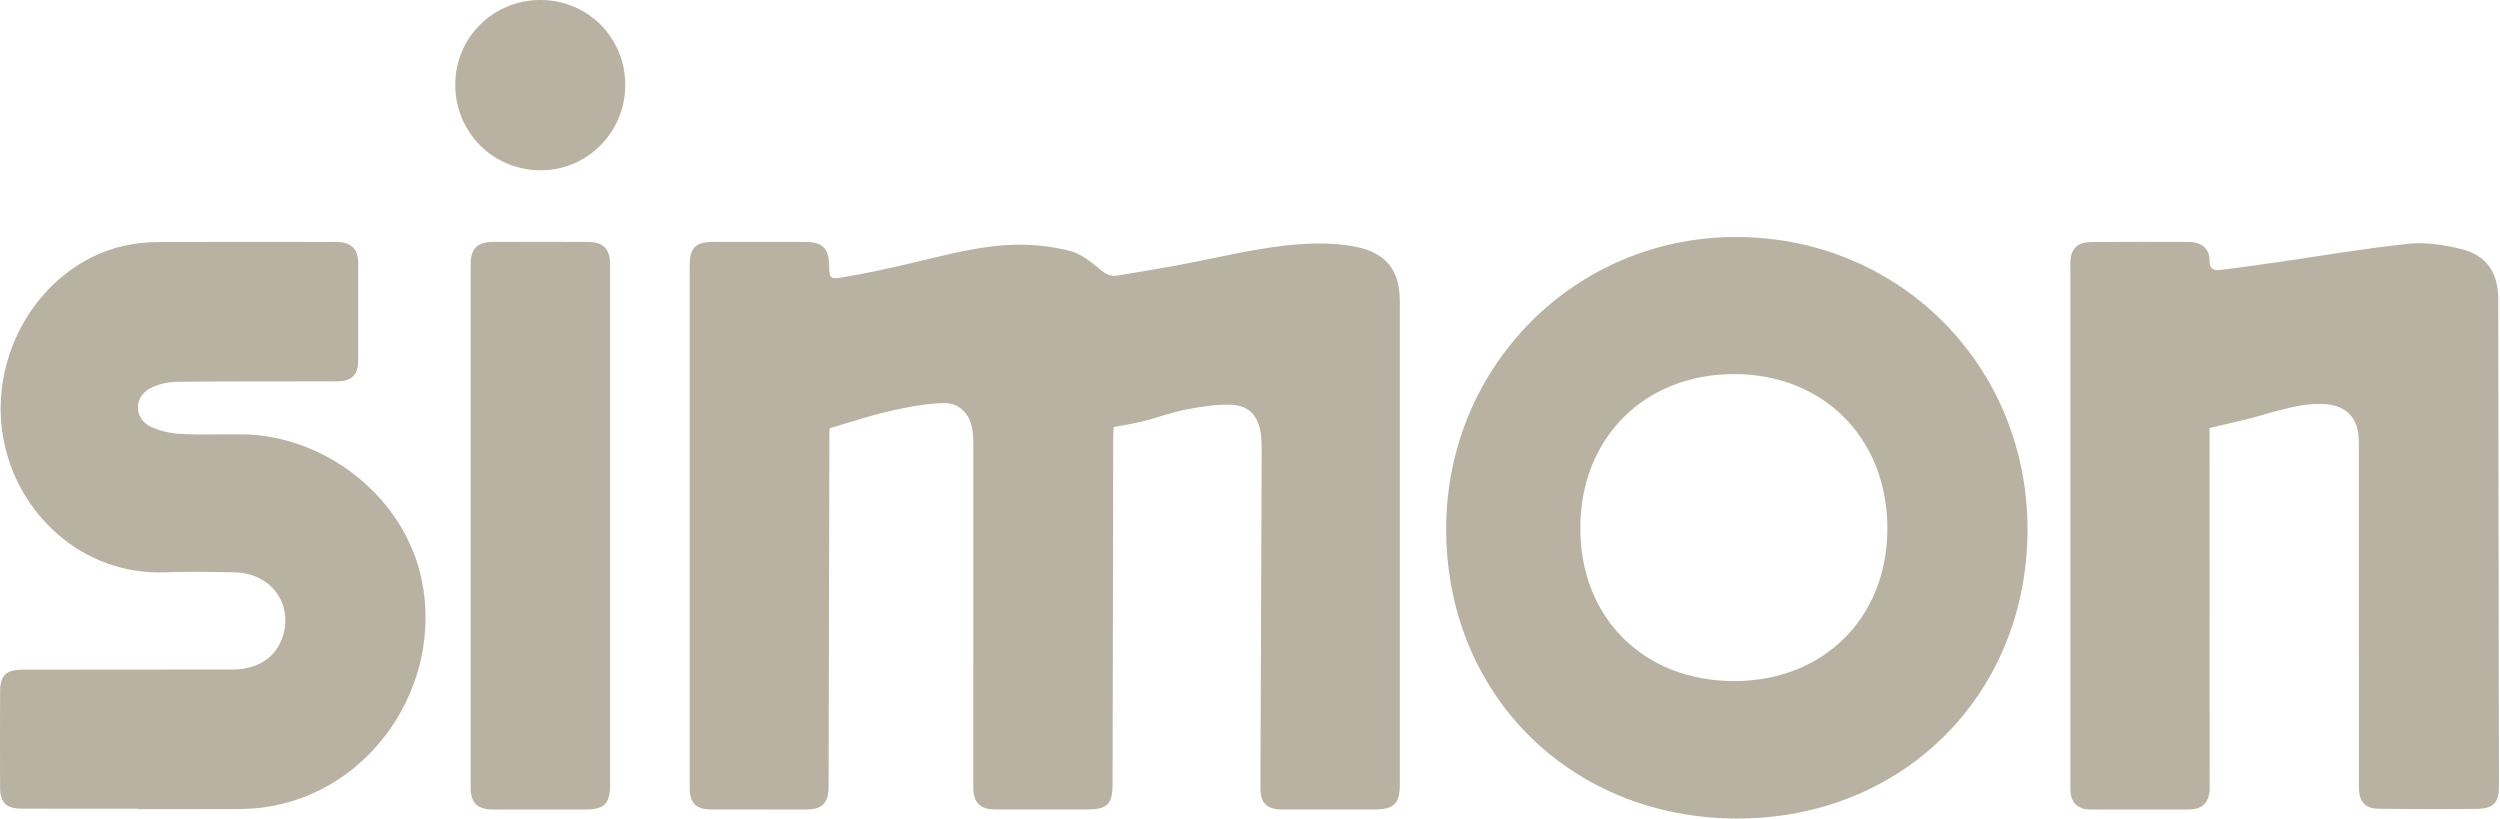
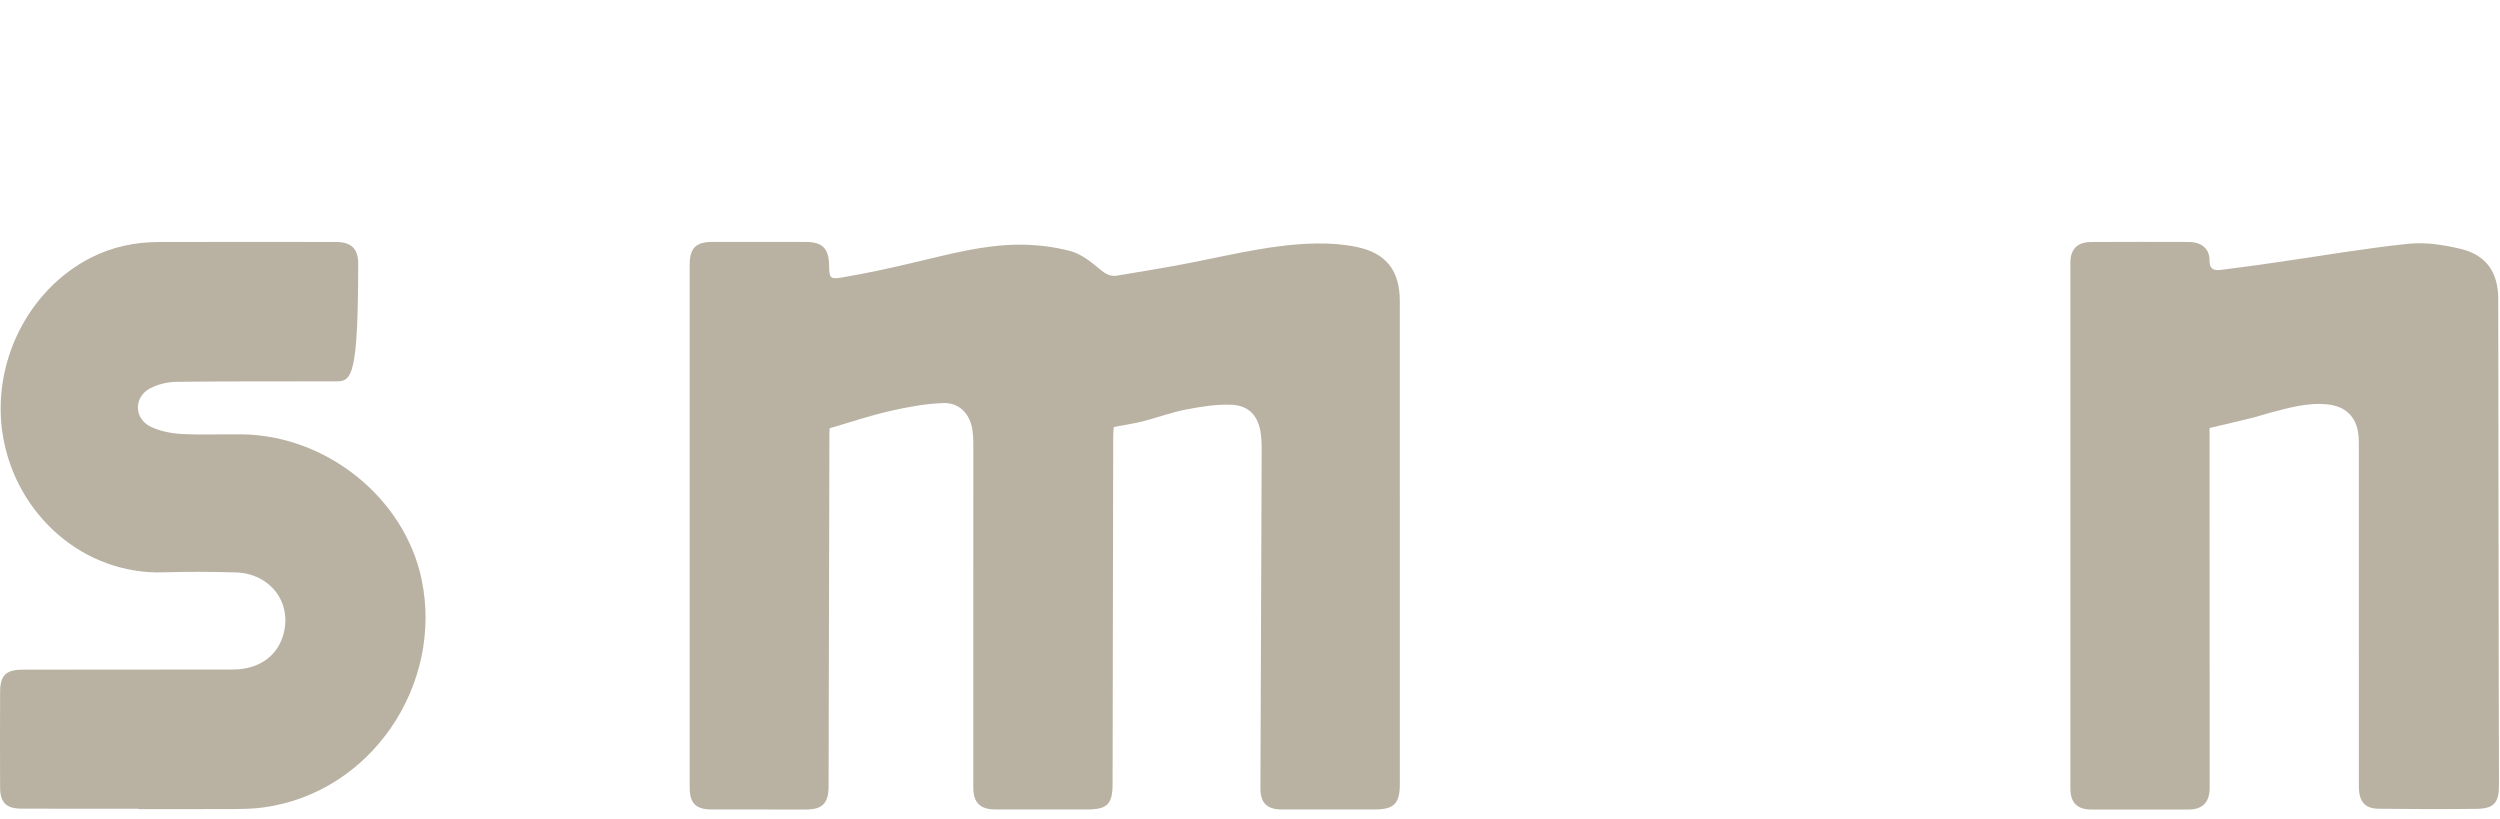
<svg xmlns="http://www.w3.org/2000/svg" fill="none" viewBox="0 0 1389 455" height="455" width="1389">
  <path fill="#B9B2A3" d="M460.967 237.97C460.937 238.59 460.818 240.07 460.818 241.54C460.658 306.7 460.507 371.86 460.367 437.01C460.347 446.23 456.897 449.77 447.797 449.77C430.297 449.77 412.797 449.78 395.297 449.74C386.637 449.72 383.188 446.23 383.188 437.6C383.188 340.77 383.188 243.95 383.188 147.12C383.188 137.86 386.547 134.44 395.827 134.41C413.157 134.37 430.487 134.38 447.827 134.43C456.897 134.46 460.438 138.05 460.638 147.17C460.798 154.5 460.937 155.3 468.107 154.11C481.697 151.85 495.187 148.82 508.607 145.66C527.577 141.2 546.478 136 566.088 135.94C575.618 135.91 585.417 137.04 594.607 139.46C600.557 141.03 606.087 145.36 610.927 149.47C614.017 152.09 616.807 153.78 620.617 153.14C635.047 150.72 649.507 148.41 663.857 145.54C686.227 141.06 708.457 135.64 731.407 135.28C738.837 135.16 746.447 135.71 753.717 137.2C770.207 140.58 777.727 150.36 777.737 167.27C777.767 215.6 777.747 263.93 777.747 312.26C777.747 353.42 777.747 394.59 777.747 435.75C777.747 446.49 774.488 449.74 763.708 449.74C746.538 449.74 729.378 449.76 712.208 449.74C703.938 449.73 700.257 446.13 700.287 437.87C700.507 374.88 700.767 311.89 700.987 248.89C700.987 246.4 700.878 243.89 700.568 241.42C699.308 231.22 694.078 225.19 683.888 224.86C675.538 224.59 667.018 225.97 658.758 227.57C650.778 229.11 643.077 232.03 635.177 234.04C630.067 235.34 624.818 236.09 618.828 237.25C618.748 238.35 618.497 240.25 618.497 242.16C618.367 306.65 618.257 371.15 618.157 435.64C618.137 446.82 615.197 449.74 603.907 449.74C586.907 449.74 569.907 449.76 552.907 449.73C544.467 449.71 540.748 445.81 540.758 437.48C540.798 373.82 540.797 310.16 540.787 246.5C540.787 244.01 540.667 241.49 540.307 239.02C538.947 229.93 533.047 223.58 523.907 223.94C514.047 224.33 504.127 226.15 494.467 228.36C483.487 230.87 472.767 234.51 460.957 237.94L460.967 237.97Z" />
-   <path fill="#B9B2A3" d="M1126.49 294.55C1126.27 386.28 1056.8 455.08 964.708 454.77C872.198 454.46 803.268 385.46 803.498 293.4C803.728 203.2 875.548 131.33 965.118 131.68C1055.85 132.03 1126.71 203.56 1126.49 294.56V294.55ZM963.308 378.41C1013.16 378.49 1048.58 343.3 1048.63 293.66C1048.68 243.66 1013.24 207.89 963.598 207.84C913.718 207.79 878.168 243.21 878.008 293.12C877.848 343.1 913.078 378.33 963.308 378.41Z" />
  <path fill="#B9B2A3" d="M1227.64 237.77C1227.64 238.46 1227.64 240.08 1227.64 241.7C1227.66 307.01 1227.66 372.33 1227.69 437.64C1227.69 445.69 1223.85 449.76 1215.9 449.78C1197.91 449.82 1179.91 449.83 1161.92 449.78C1154.1 449.76 1150.31 445.98 1150.3 438.06C1150.27 340.76 1150.26 243.45 1150.3 146.15C1150.3 138.29 1154.1 134.51 1162.02 134.47C1180.01 134.38 1198.01 134.37 1216 134.44C1223.12 134.46 1227.68 138.11 1227.62 144.71C1227.57 149.81 1230.29 150.38 1233.81 149.96C1244.38 148.69 1254.91 147.18 1265.45 145.66C1289.65 142.18 1313.77 137.99 1338.06 135.45C1347.59 134.45 1357.74 136.03 1367.16 138.29C1381.47 141.72 1388 151.41 1388.02 166.11C1388.12 237.09 1388.21 308.06 1388.31 379.04C1388.34 398.03 1388.39 417.03 1388.44 436.02C1388.47 445.95 1385.74 449.27 1376.04 449.39C1357.88 449.62 1339.72 449.55 1321.56 449.34C1313.86 449.25 1310.59 445.31 1310.59 437.01C1310.58 374.53 1310.59 312.05 1310.58 249.57C1310.58 246.91 1310.62 244.22 1310.34 241.58C1309.31 231.78 1303.35 225.85 1293.6 224.73C1282.39 223.44 1271.8 226.58 1261.17 229.33C1257.95 230.16 1254.8 231.3 1251.57 232.1C1243.88 234 1236.16 235.77 1227.65 237.79L1227.64 237.77Z" />
-   <path fill="#B9B2A3" d="M76.847 449.32C55.188 449.32 33.517 449.41 11.857 449.28C3.297 449.23 0.077 445.85 0.048 437.37C-0.013 419.71 -0.022 402.04 0.058 384.38C0.098 375.23 3.357 372.08 12.447 372.07C51.447 372.04 90.438 372.06 129.438 371.98C143.398 371.95 153.587 365 157.197 353.34C162.777 335.31 150.507 318.59 130.887 318.03C117.567 317.65 104.217 317.56 90.897 317.99C46.508 319.4 9.188 286.18 1.688 242.6C-5.192 202.61 15.158 161.17 50.578 143.13C62.398 137.11 75.047 134.51 88.198 134.47C121.027 134.37 153.857 134.42 186.688 134.45C195.198 134.45 199.008 138.23 199.018 146.54C199.048 164.37 199.048 182.2 199.018 200.03C198.998 208.35 195.467 211.87 187.137 211.88C157.477 211.93 127.807 211.79 98.147 212.14C93.188 212.2 87.767 213.46 83.407 215.76C74.127 220.64 74.397 232.74 83.927 237.18C89.058 239.57 95.067 240.8 100.757 241.11C111.887 241.71 123.078 241.19 134.238 241.31C181.208 241.83 224.797 276.46 234.277 322.08C246.397 380.39 206.318 440.52 146.298 448.62C141.028 449.33 135.657 449.47 130.337 449.5C112.507 449.6 94.677 449.54 76.847 449.54C76.847 449.47 76.847 449.4 76.847 449.33V449.32Z" />
-   <path fill="#B9B2A3" d="M338.978 292.55C338.978 340.37 338.978 388.19 338.978 436.01C338.978 446.51 335.728 449.76 325.268 449.76C308.268 449.76 291.278 449.78 274.278 449.77C265.098 449.77 261.488 446.22 261.488 437.17C261.488 340.36 261.478 243.55 261.488 146.74C261.488 138.29 265.218 134.46 273.608 134.43C291.268 134.37 308.928 134.36 326.598 134.42C335.288 134.45 338.968 138.27 338.968 147.07C338.978 195.56 338.968 244.05 338.968 292.53L338.978 292.55Z" />
-   <path fill="#B9B2A3" d="M347.398 47.62C347.158 73.73 326.118 94.73 300.318 94.62C273.778 94.51 252.858 73.41 252.948 46.86C253.048 20.65 274.208 -0.17 300.578 5.71103e-05C326.908 0.17 347.638 21.25 347.398 47.62Z" />
+   <path fill="#B9B2A3" d="M76.847 449.32C55.188 449.32 33.517 449.41 11.857 449.28C3.297 449.23 0.077 445.85 0.048 437.37C-0.013 419.71 -0.022 402.04 0.058 384.38C0.098 375.23 3.357 372.08 12.447 372.07C51.447 372.04 90.438 372.06 129.438 371.98C143.398 371.95 153.587 365 157.197 353.34C162.777 335.31 150.507 318.59 130.887 318.03C117.567 317.65 104.217 317.56 90.897 317.99C46.508 319.4 9.188 286.18 1.688 242.6C-5.192 202.61 15.158 161.17 50.578 143.13C62.398 137.11 75.047 134.51 88.198 134.47C121.027 134.37 153.857 134.42 186.688 134.45C195.198 134.45 199.008 138.23 199.018 146.54C198.998 208.35 195.467 211.87 187.137 211.88C157.477 211.93 127.807 211.79 98.147 212.14C93.188 212.2 87.767 213.46 83.407 215.76C74.127 220.64 74.397 232.74 83.927 237.18C89.058 239.57 95.067 240.8 100.757 241.11C111.887 241.71 123.078 241.19 134.238 241.31C181.208 241.83 224.797 276.46 234.277 322.08C246.397 380.39 206.318 440.52 146.298 448.62C141.028 449.33 135.657 449.47 130.337 449.5C112.507 449.6 94.677 449.54 76.847 449.54C76.847 449.47 76.847 449.4 76.847 449.33V449.32Z" />
</svg>